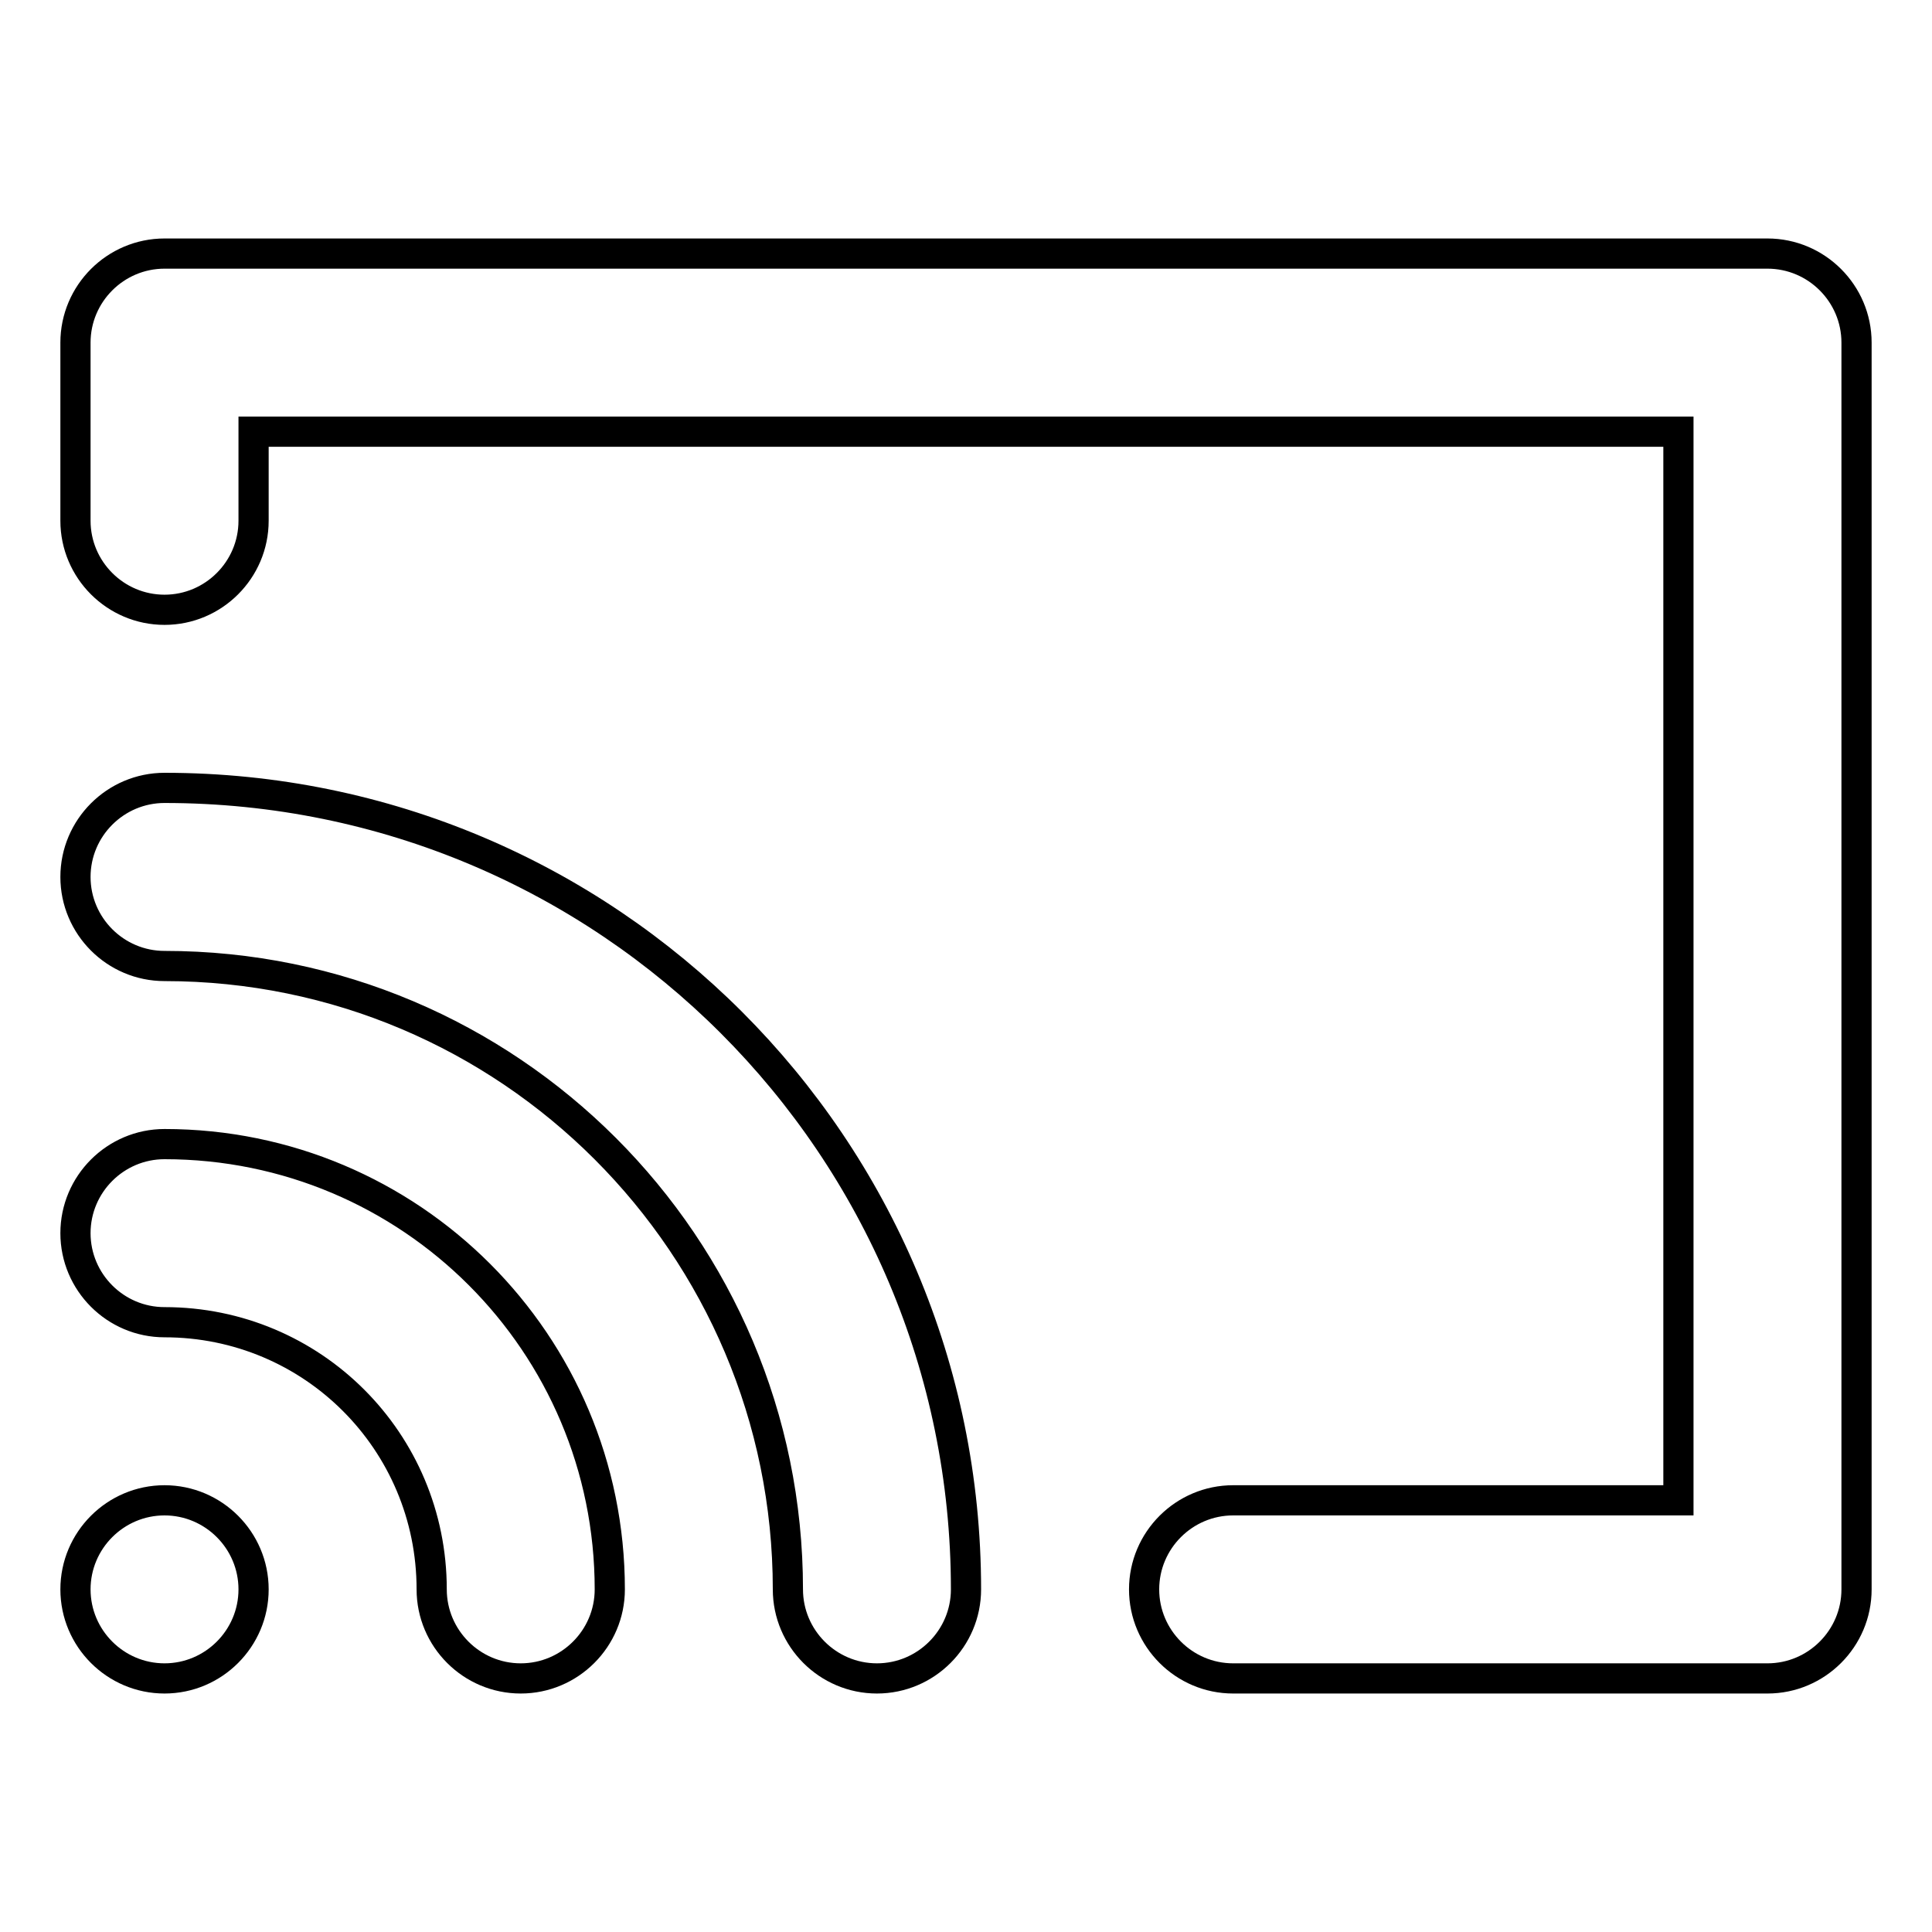
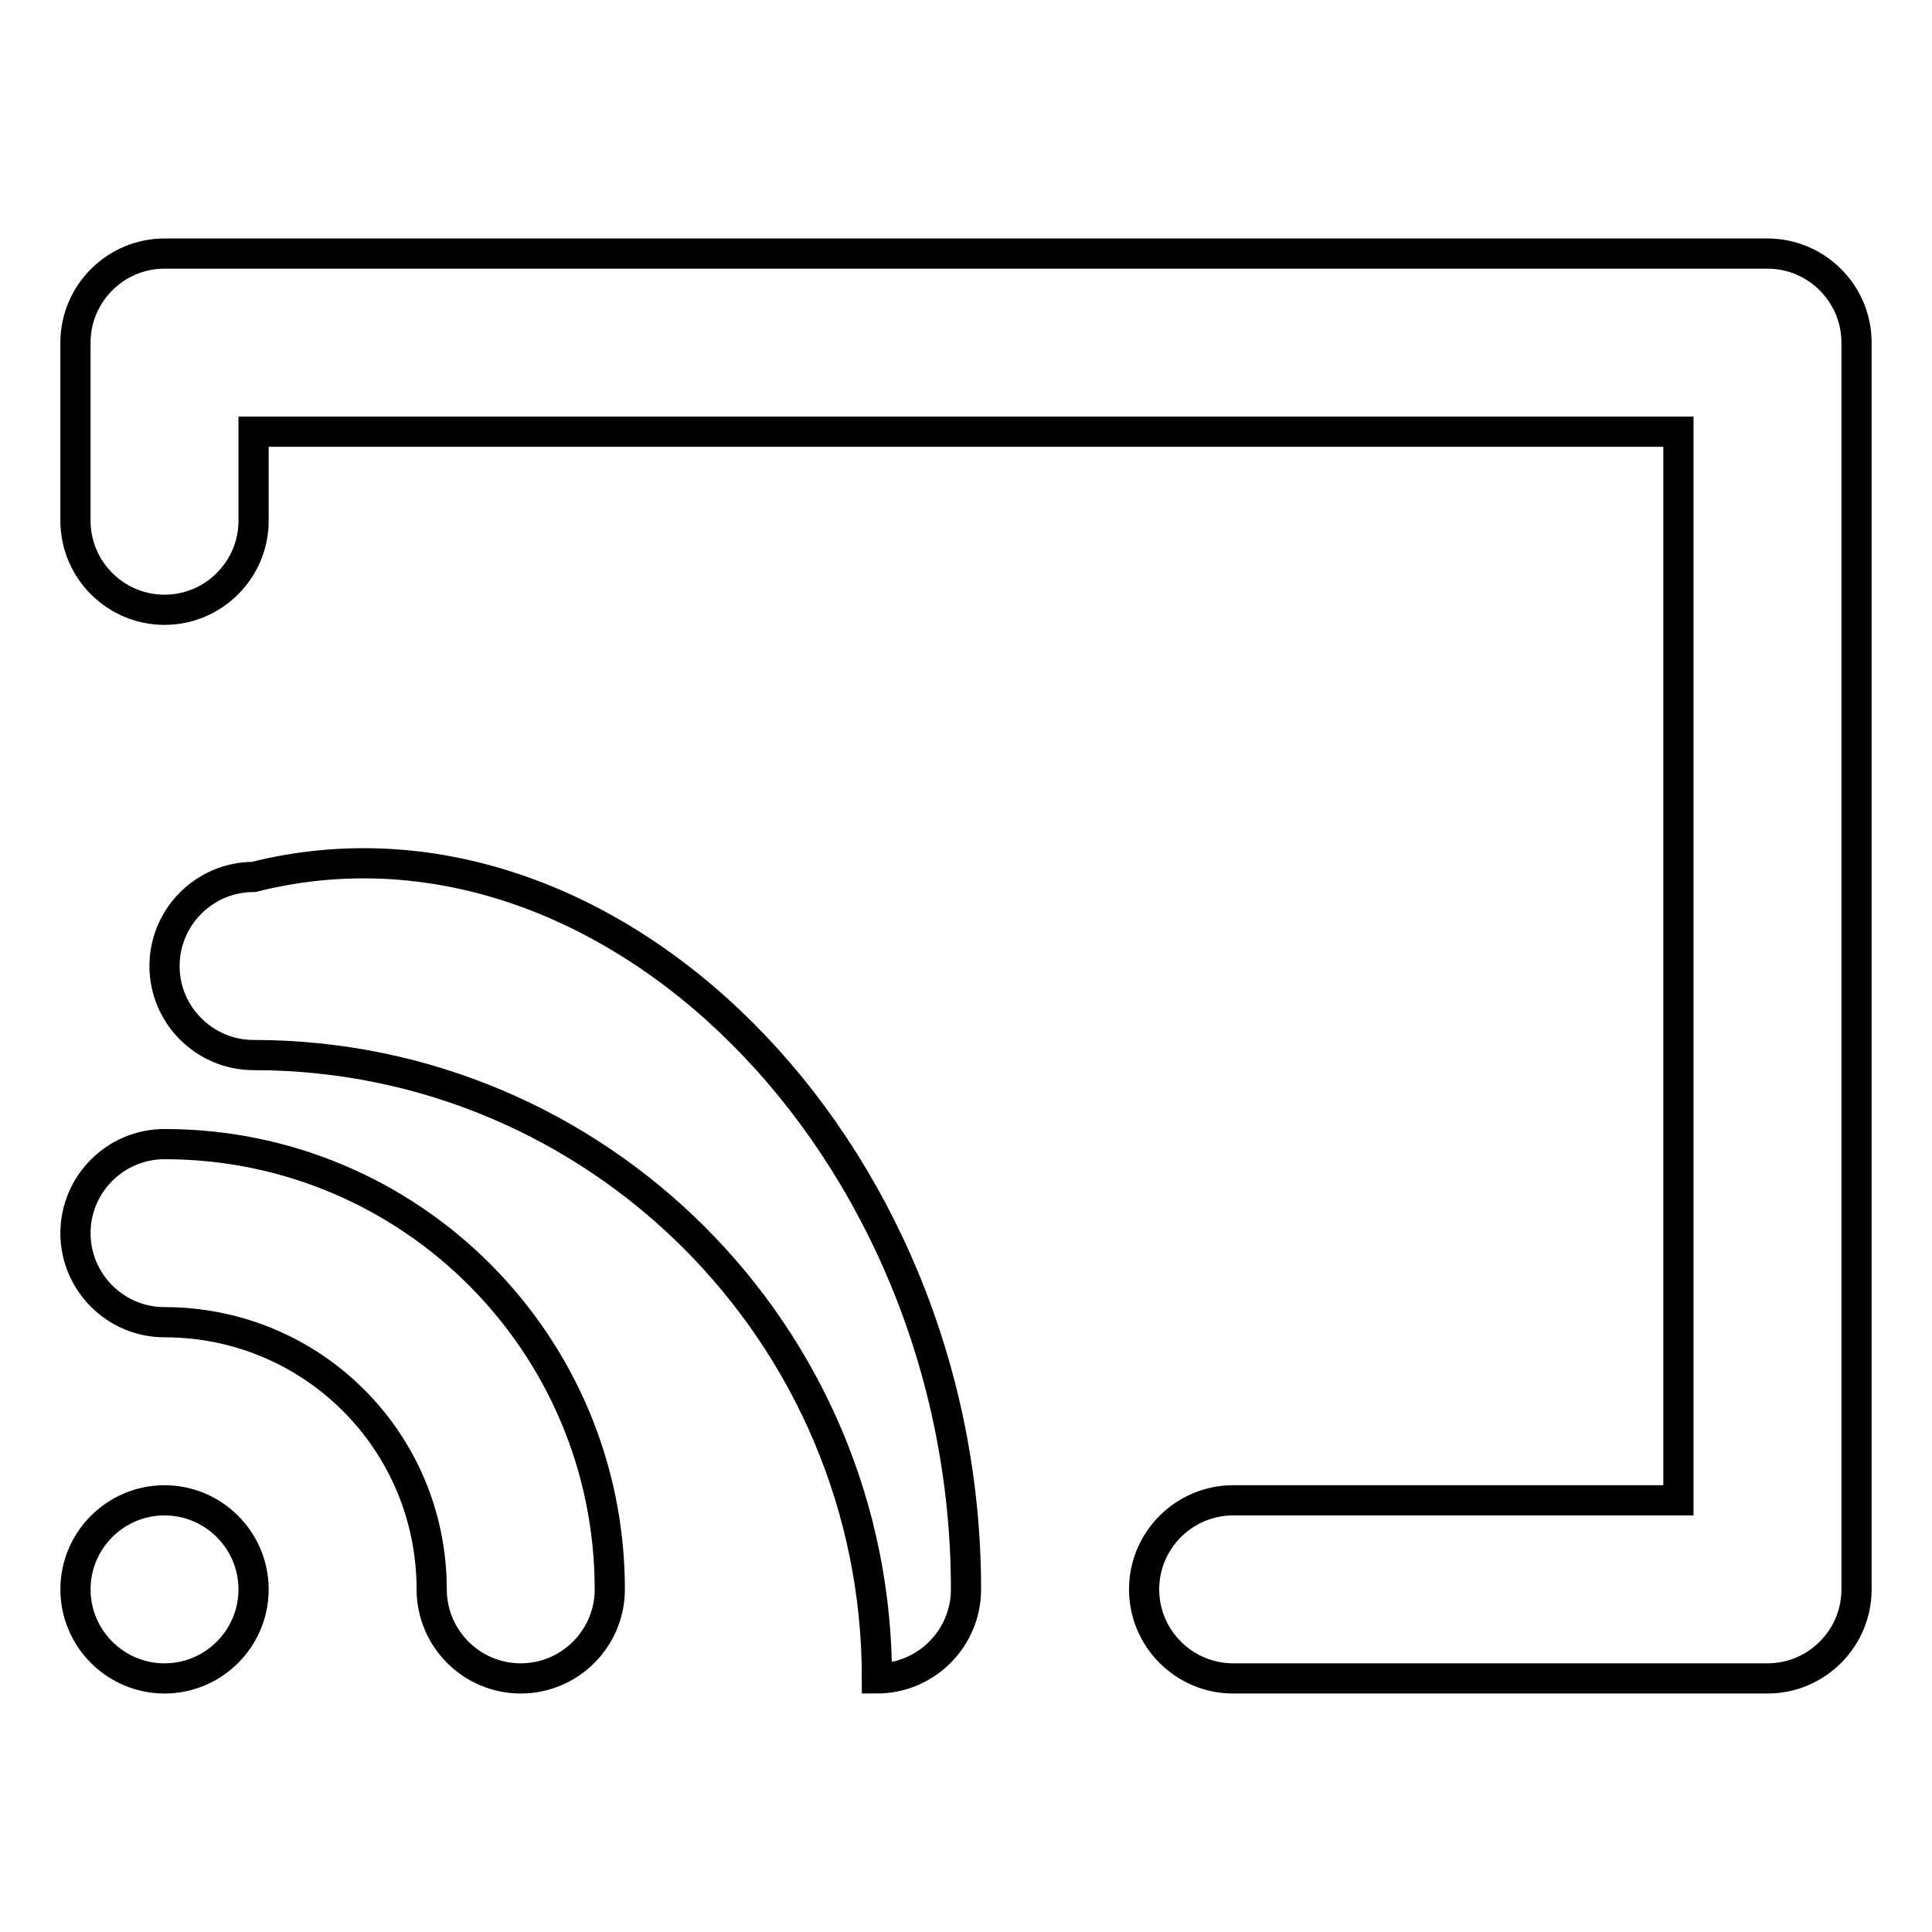
<svg xmlns="http://www.w3.org/2000/svg" version="1.1" x="0px" y="0px" viewBox="0 0 256 256" enable-background="new 0 0 256 256" xml:space="preserve">
  <g>
-     <path stroke-width="4" fill-opacity="0" stroke="#000000" d="M21.8,222.4c-6.5,0-11.8-5.3-11.8-11.8s5.3-11.8,11.8-11.8c0,0,0,0,0,0c6.5,0,11.8,5.3,11.8,11.8 C33.6,217.1,28.3,222.4,21.8,222.4z M80.8,210.6c0,6.5-5.3,11.8-11.8,11.8c-6.5,0-11.8-5.3-11.8-11.8c0-19.6-15.8-35.4-35.4-35.4 c-6.5,0-11.8-5.3-11.8-11.8c0-6.5,5.3-11.8,11.8-11.8C54.4,151.6,80.8,178,80.8,210.6L80.8,210.6z M128,210.6 c0,6.5-5.3,11.8-11.8,11.8c-6.5,0-11.8-5.3-11.8-11.8c0-45.6-37-82.6-82.6-82.6c-6.5,0-11.8-5.3-11.8-11.8 c0-6.5,5.3-11.8,11.8-11.8C80.5,104.4,128,151.9,128,210.6z M33.6,57.2V69c0,6.5-5.3,11.8-11.8,11.8C15.3,80.8,10,75.5,10,69V45.4 c0-6.5,5.3-11.8,11.8-11.8l0,0h212.4c6.5,0,11.8,5.3,11.8,11.8l0,0v165.2c0,6.5-5.3,11.8-11.8,11.8l0,0h-70.8 c-6.5,0-11.8-5.3-11.8-11.8c0-6.5,5.3-11.8,11.8-11.8h59V57.2H33.6z" />
+     <path stroke-width="4" fill-opacity="0" stroke="#000000" d="M21.8,222.4c-6.5,0-11.8-5.3-11.8-11.8s5.3-11.8,11.8-11.8c0,0,0,0,0,0c6.5,0,11.8,5.3,11.8,11.8 C33.6,217.1,28.3,222.4,21.8,222.4z M80.8,210.6c0,6.5-5.3,11.8-11.8,11.8c-6.5,0-11.8-5.3-11.8-11.8c0-19.6-15.8-35.4-35.4-35.4 c-6.5,0-11.8-5.3-11.8-11.8c0-6.5,5.3-11.8,11.8-11.8C54.4,151.6,80.8,178,80.8,210.6L80.8,210.6z M128,210.6 c0,6.5-5.3,11.8-11.8,11.8c0-45.6-37-82.6-82.6-82.6c-6.5,0-11.8-5.3-11.8-11.8 c0-6.5,5.3-11.8,11.8-11.8C80.5,104.4,128,151.9,128,210.6z M33.6,57.2V69c0,6.5-5.3,11.8-11.8,11.8C15.3,80.8,10,75.5,10,69V45.4 c0-6.5,5.3-11.8,11.8-11.8l0,0h212.4c6.5,0,11.8,5.3,11.8,11.8l0,0v165.2c0,6.5-5.3,11.8-11.8,11.8l0,0h-70.8 c-6.5,0-11.8-5.3-11.8-11.8c0-6.5,5.3-11.8,11.8-11.8h59V57.2H33.6z" />
  </g>
</svg>